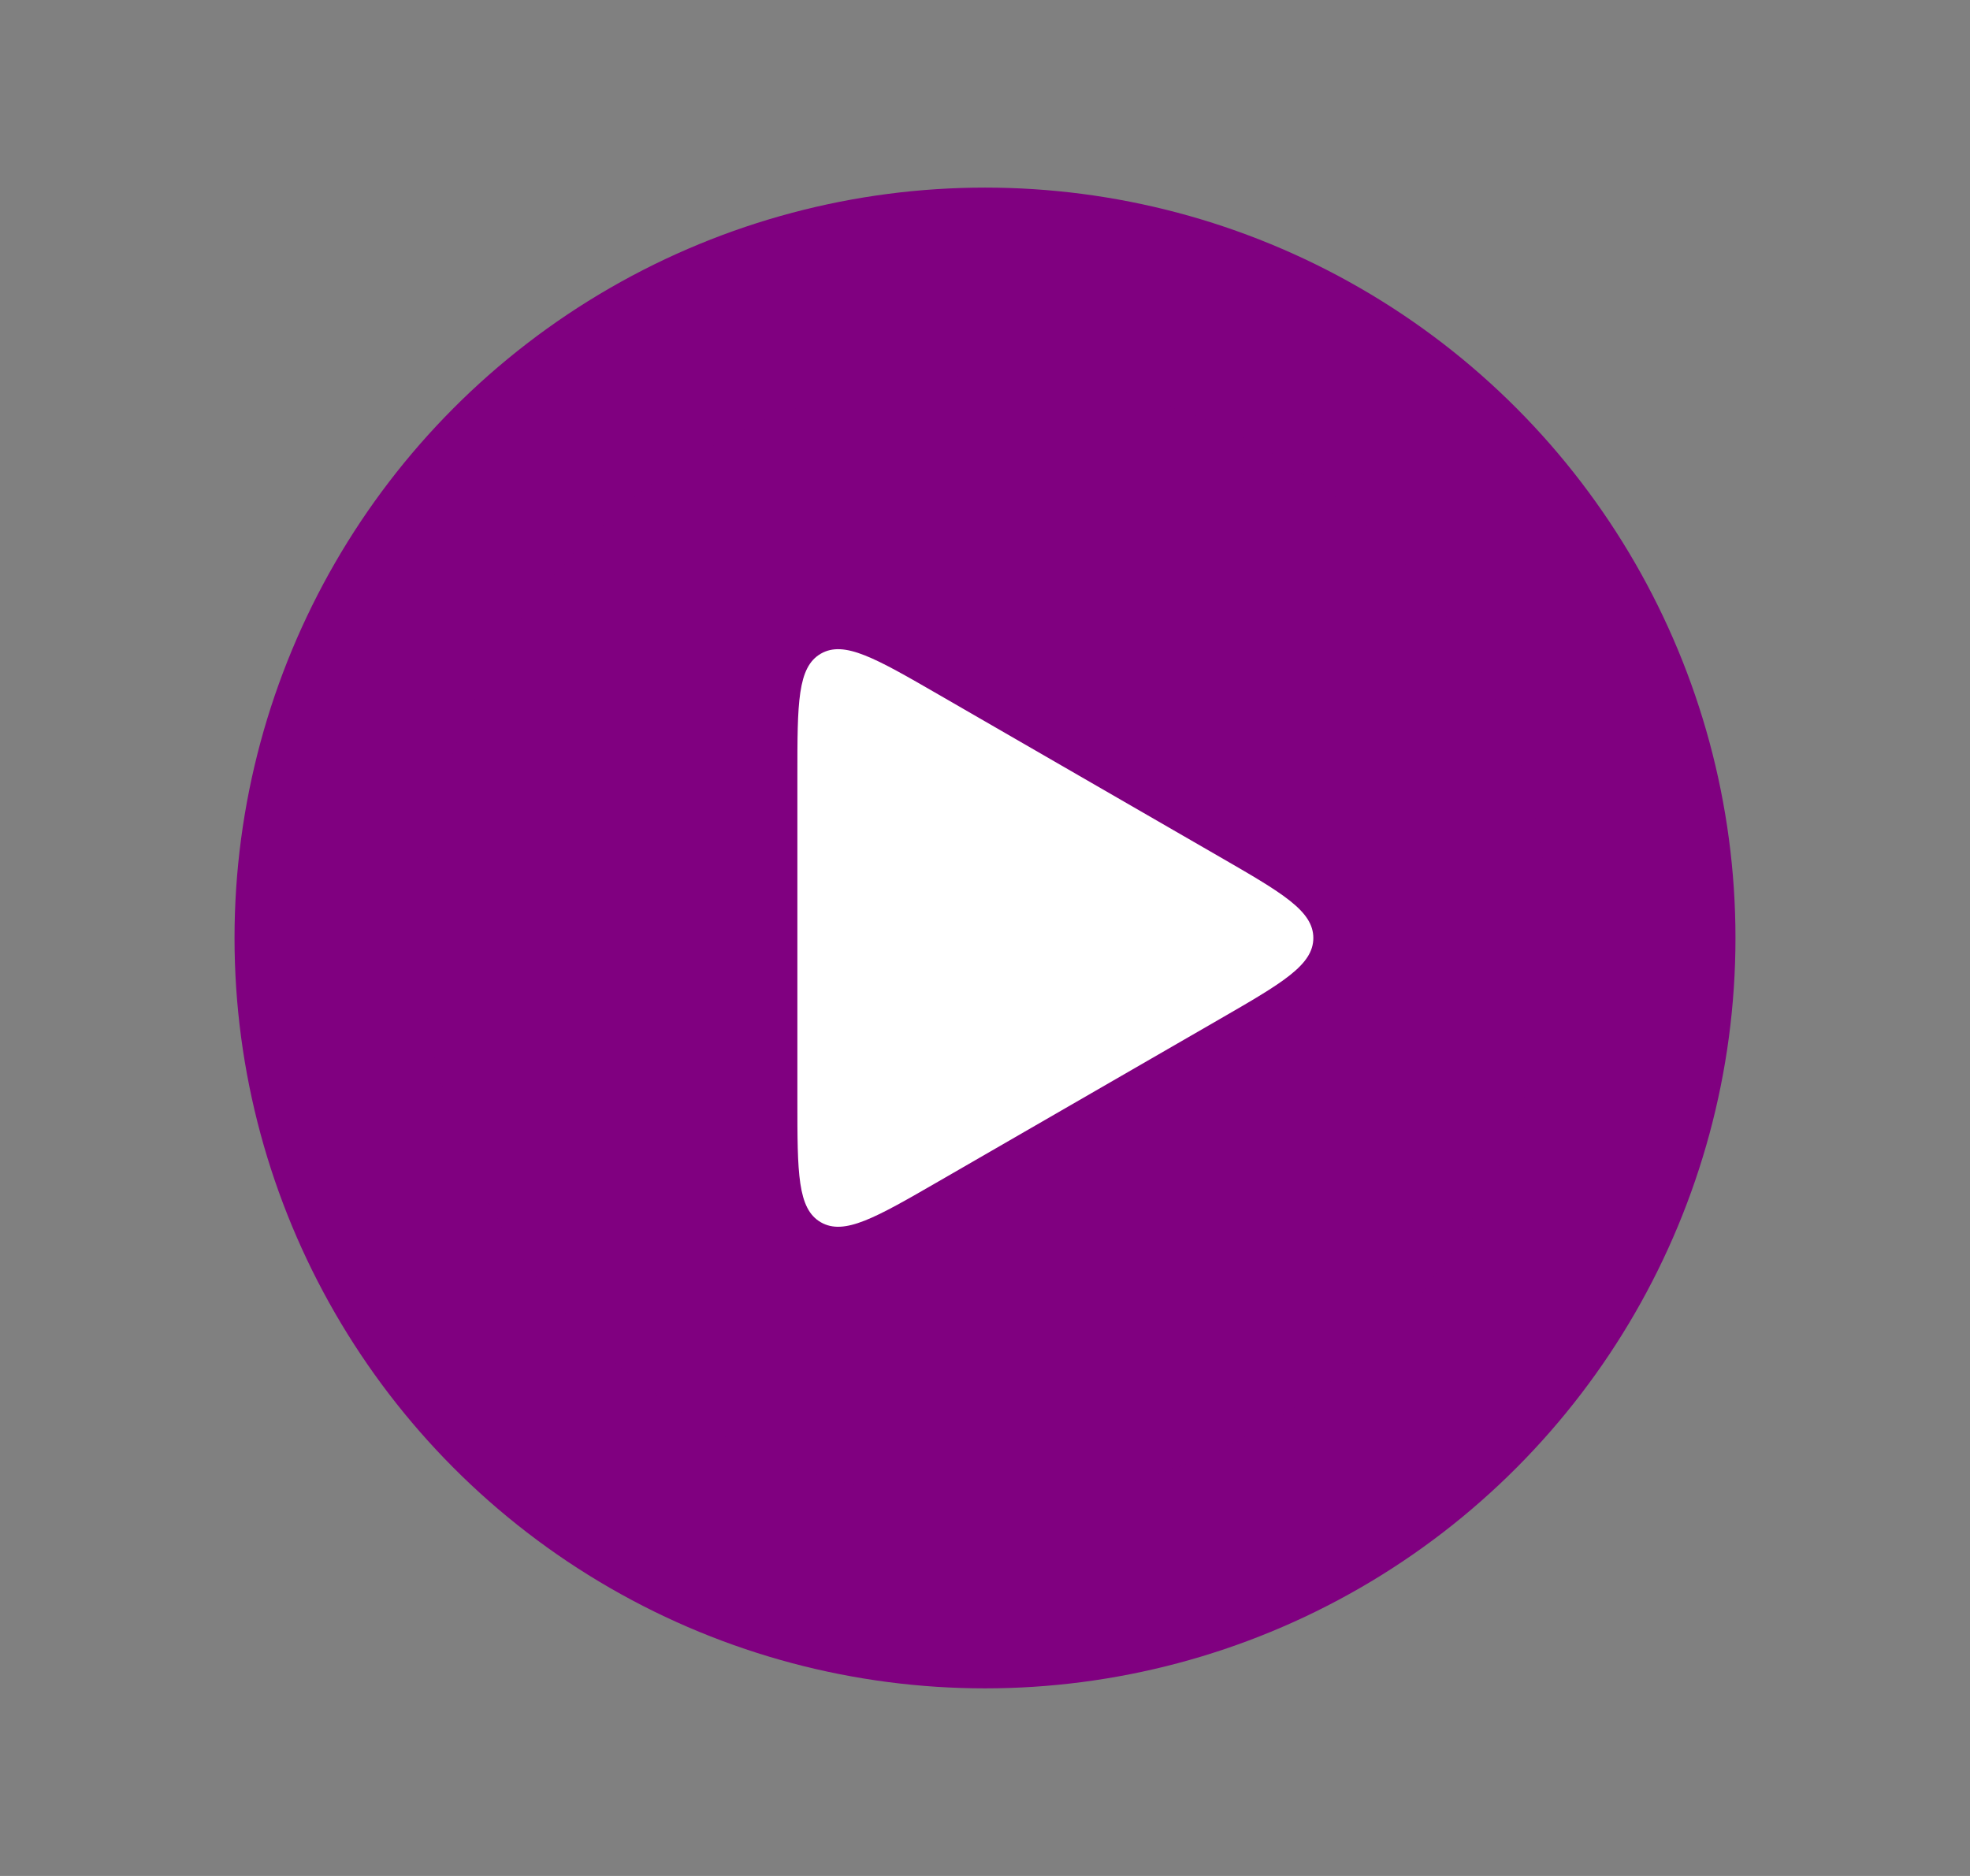
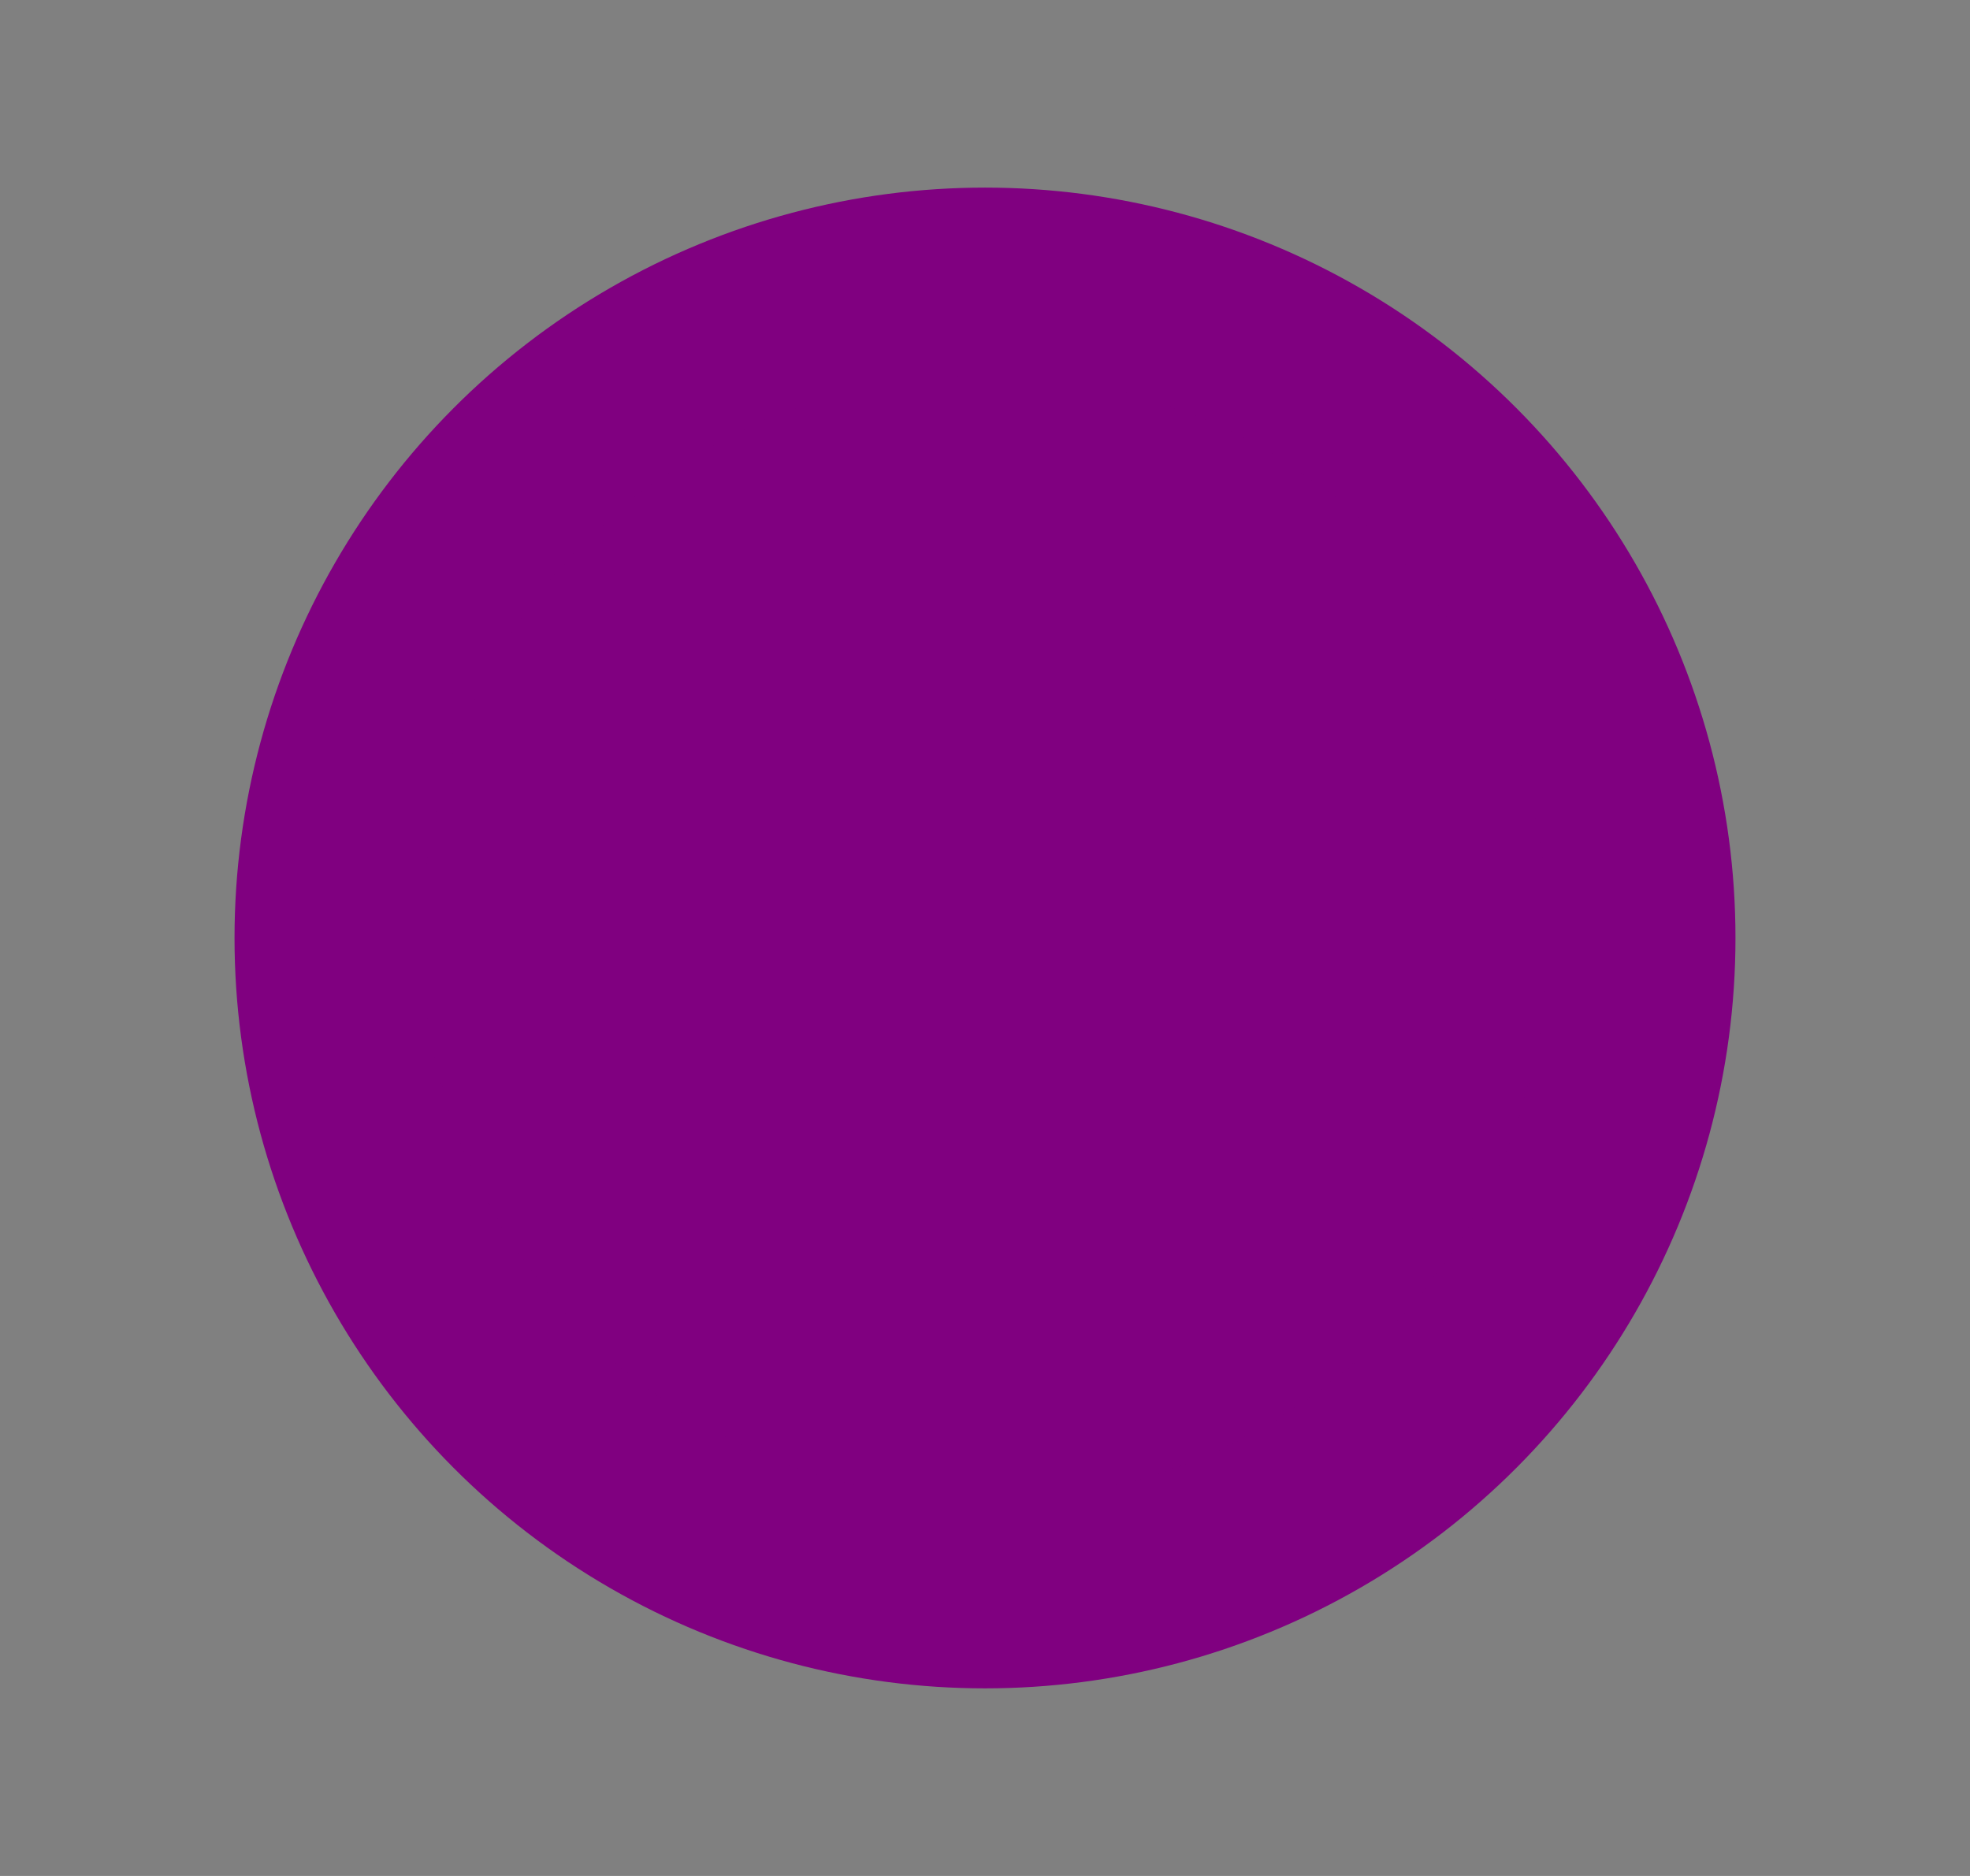
<svg xmlns="http://www.w3.org/2000/svg" width="21" height="20" viewBox="0 0 21 20" fill="none">
  <rect x="0" y="0" width="21" height="20" fill="#808080" stroke="none" />
  <circle cx="10.5" cy="10" r="7" fill="#800080" stroke="#800080" stroke-width="2" />
-   <path d="M13 9.134C13.667 9.519 14 9.711 14 10C14 10.289 13.667 10.481 13 10.866L10 12.598C9.333 12.983 9 13.175 8.75 13.031C8.5 12.887 8.5 12.502 8.5 11.732L8.5 8.268C8.5 7.498 8.5 7.113 8.75 6.969C9 6.825 9.333 7.017 10 7.402L13 9.134Z" fill="white" />
</svg>